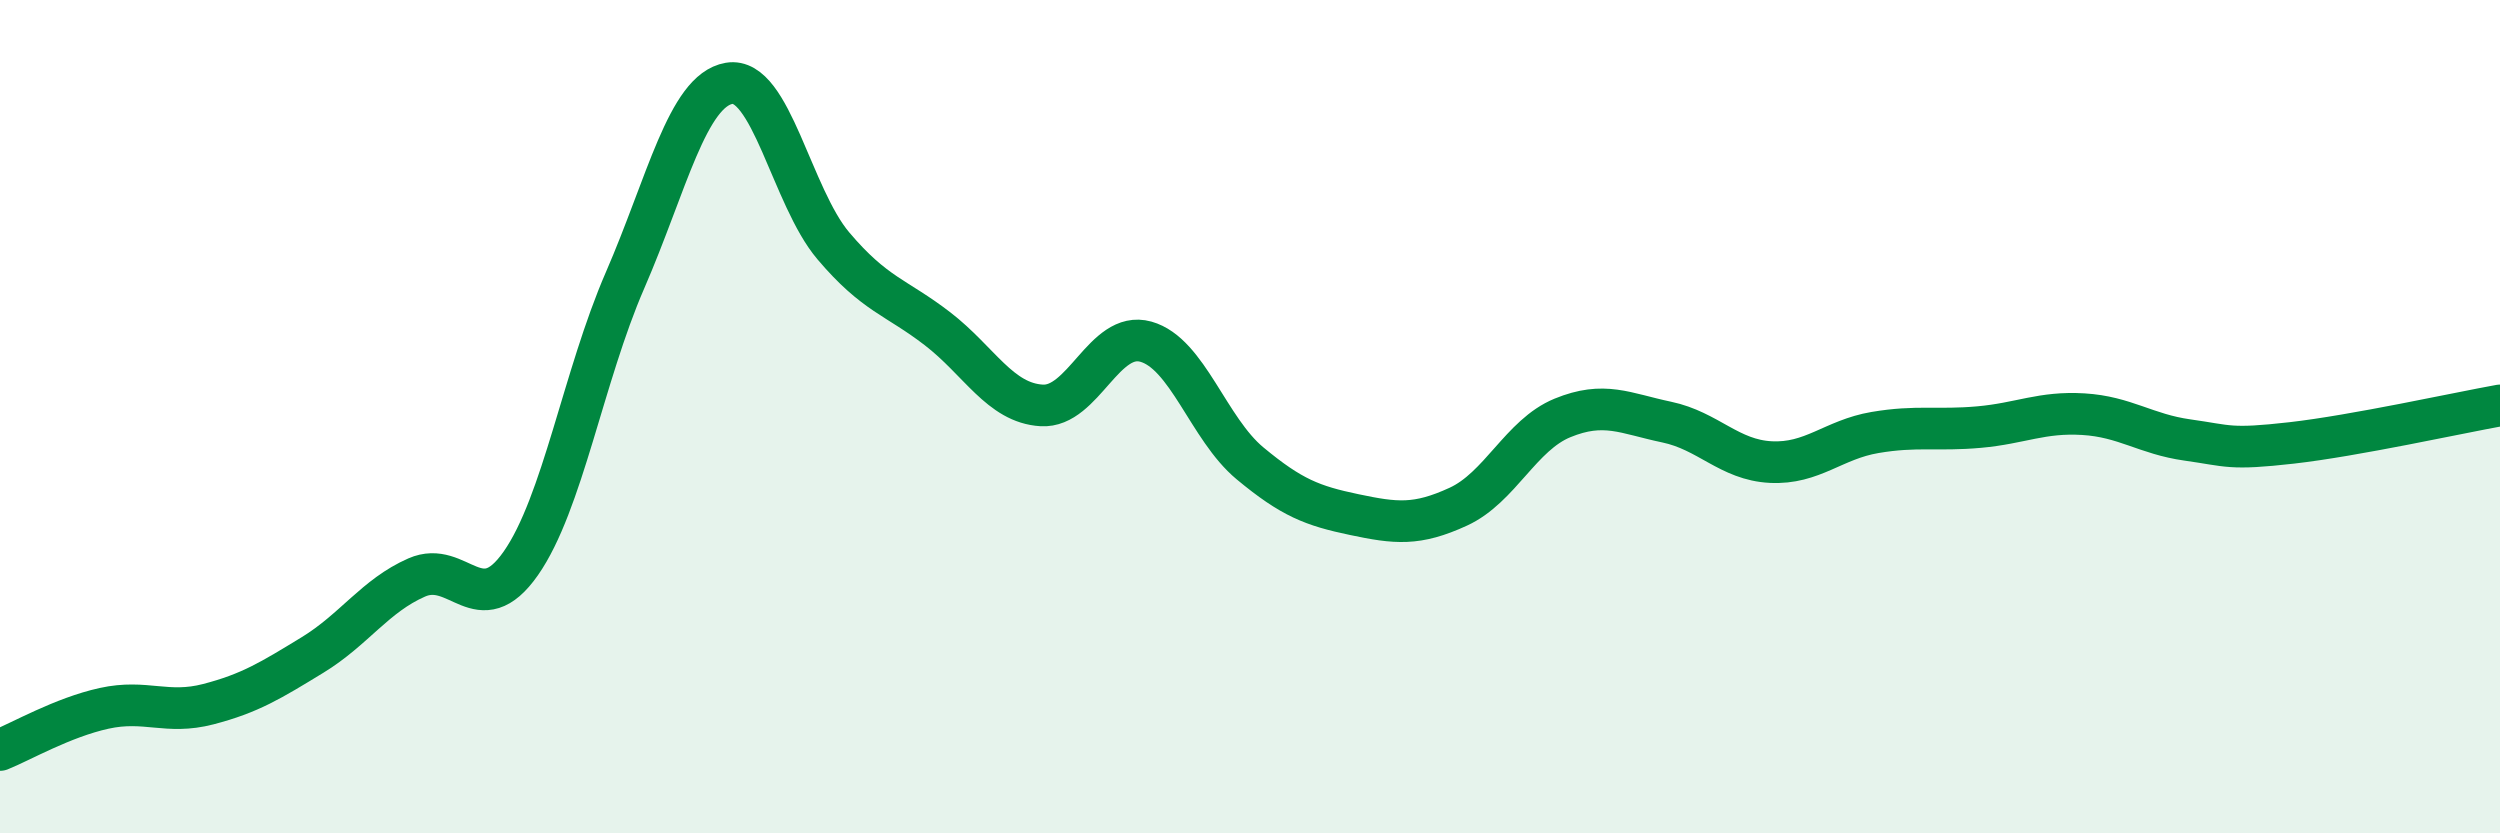
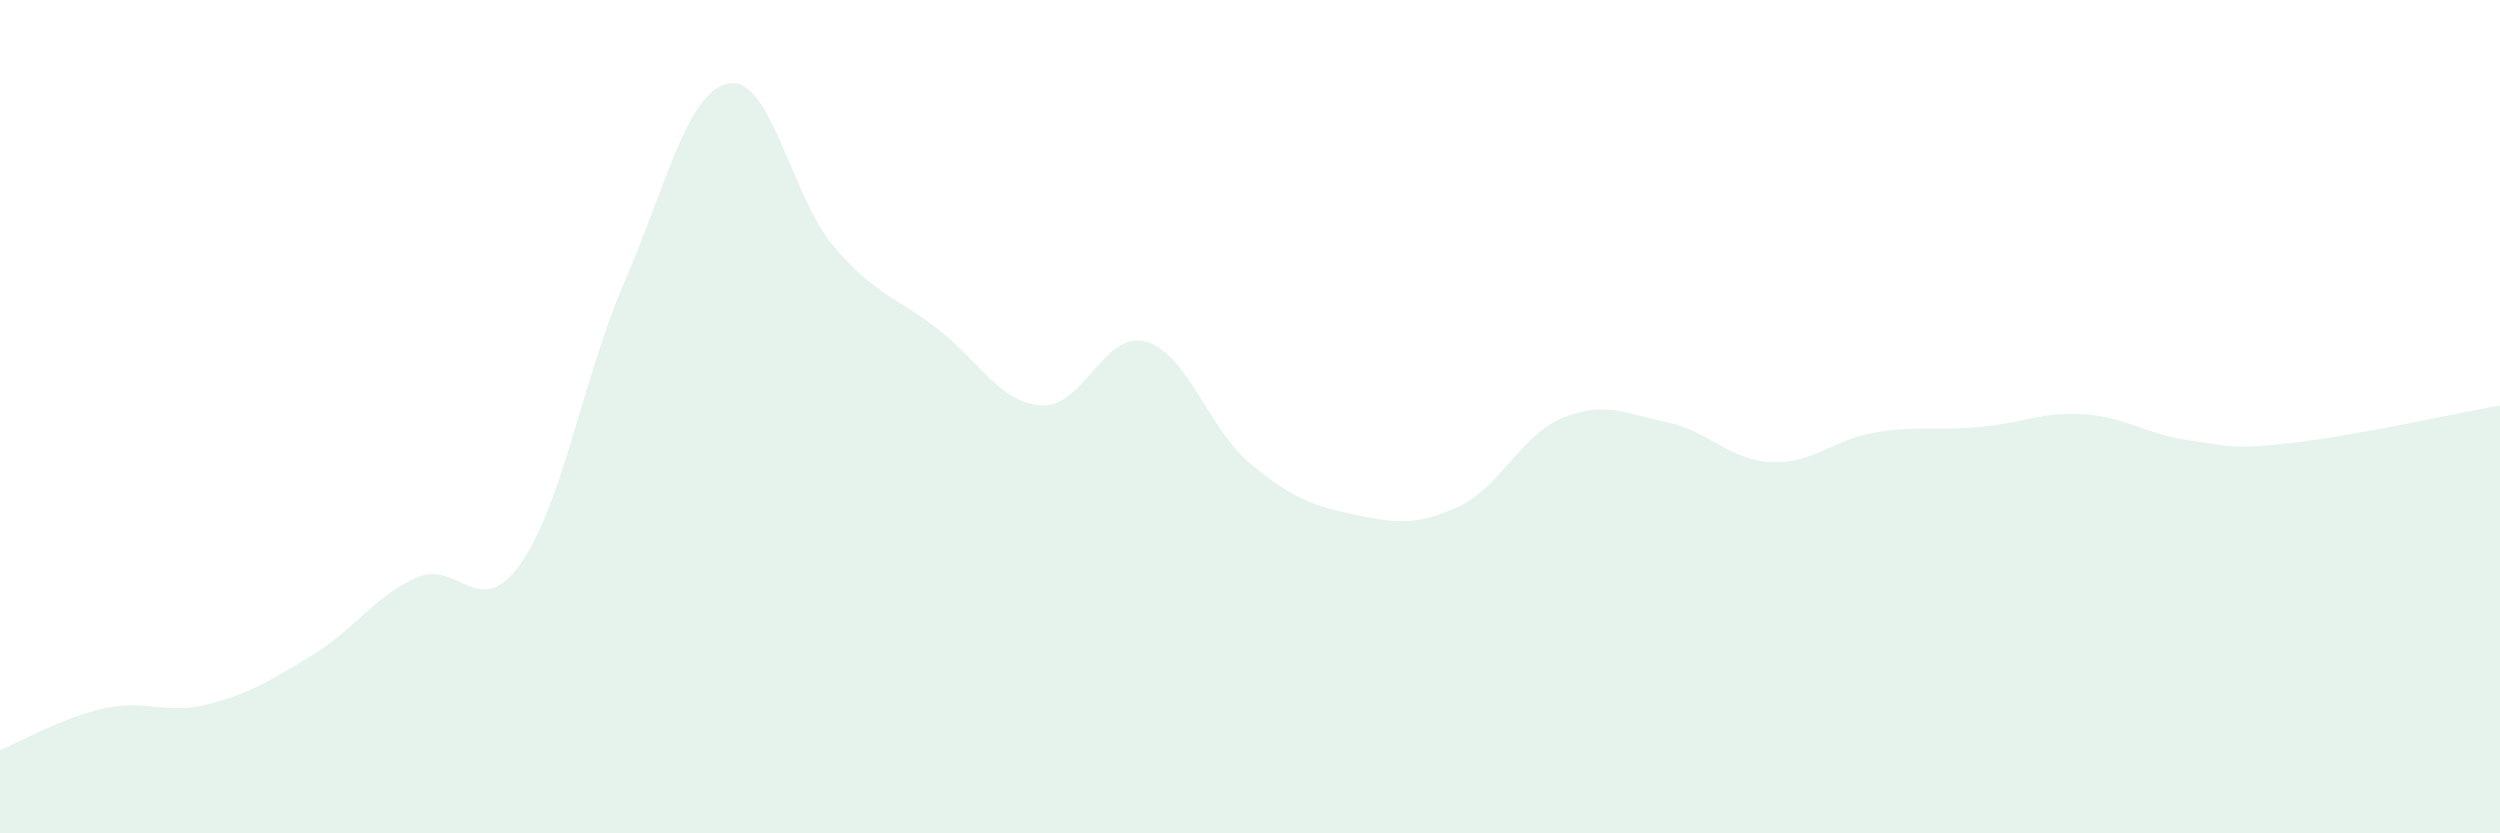
<svg xmlns="http://www.w3.org/2000/svg" width="60" height="20" viewBox="0 0 60 20">
  <path d="M 0,18 C 0.5,17.8 1.5,17.22 2.5,17 C 3.5,16.78 4,17.16 5,16.9 C 6,16.64 6.5,16.33 7.5,15.72 C 8.5,15.11 9,14.3 10,13.86 C 11,13.42 11.5,14.95 12.5,13.52 C 13.5,12.09 14,9.03 15,6.73 C 16,4.43 16.5,2.17 17.5,2 C 18.5,1.83 19,4.72 20,5.9 C 21,7.08 21.5,7.12 22.5,7.89 C 23.5,8.66 24,9.67 25,9.73 C 26,9.79 26.5,7.92 27.5,8.2 C 28.5,8.48 29,10.29 30,11.12 C 31,11.95 31.5,12.14 32.5,12.35 C 33.5,12.56 34,12.62 35,12.16 C 36,11.7 36.5,10.44 37.5,10.03 C 38.5,9.62 39,9.92 40,10.13 C 41,10.34 41.5,11.04 42.5,11.09 C 43.5,11.14 44,10.55 45,10.38 C 46,10.21 46.5,10.34 47.5,10.25 C 48.5,10.16 49,9.88 50,9.94 C 51,10 51.5,10.42 52.5,10.56 C 53.5,10.7 53.5,10.8 55,10.63 C 56.5,10.46 59,9.91 60,9.73L60 20L0 20Z" fill="#008740" opacity="0.1" stroke-linecap="round" stroke-linejoin="round" />
-   <path d="M 0,18 C 0.5,17.8 1.5,17.22 2.5,17 C 3.5,16.78 4,17.16 5,16.9 C 6,16.64 6.5,16.33 7.5,15.72 C 8.5,15.11 9,14.3 10,13.86 C 11,13.42 11.5,14.95 12.5,13.52 C 13.5,12.09 14,9.03 15,6.73 C 16,4.43 16.5,2.17 17.5,2 C 18.5,1.83 19,4.72 20,5.9 C 21,7.08 21.5,7.12 22.5,7.89 C 23.5,8.66 24,9.67 25,9.73 C 26,9.79 26.5,7.92 27.5,8.2 C 28.5,8.48 29,10.29 30,11.12 C 31,11.95 31.5,12.14 32.5,12.35 C 33.5,12.56 34,12.62 35,12.16 C 36,11.7 36.5,10.44 37.5,10.03 C 38.5,9.62 39,9.92 40,10.13 C 41,10.34 41.5,11.04 42.5,11.09 C 43.5,11.14 44,10.55 45,10.38 C 46,10.21 46.5,10.34 47.5,10.25 C 48.5,10.16 49,9.88 50,9.94 C 51,10 51.5,10.42 52.5,10.56 C 53.5,10.7 53.5,10.8 55,10.63 C 56.5,10.46 59,9.91 60,9.73" stroke="#008740" stroke-width="1" fill="none" stroke-linecap="round" stroke-linejoin="round" />
</svg>